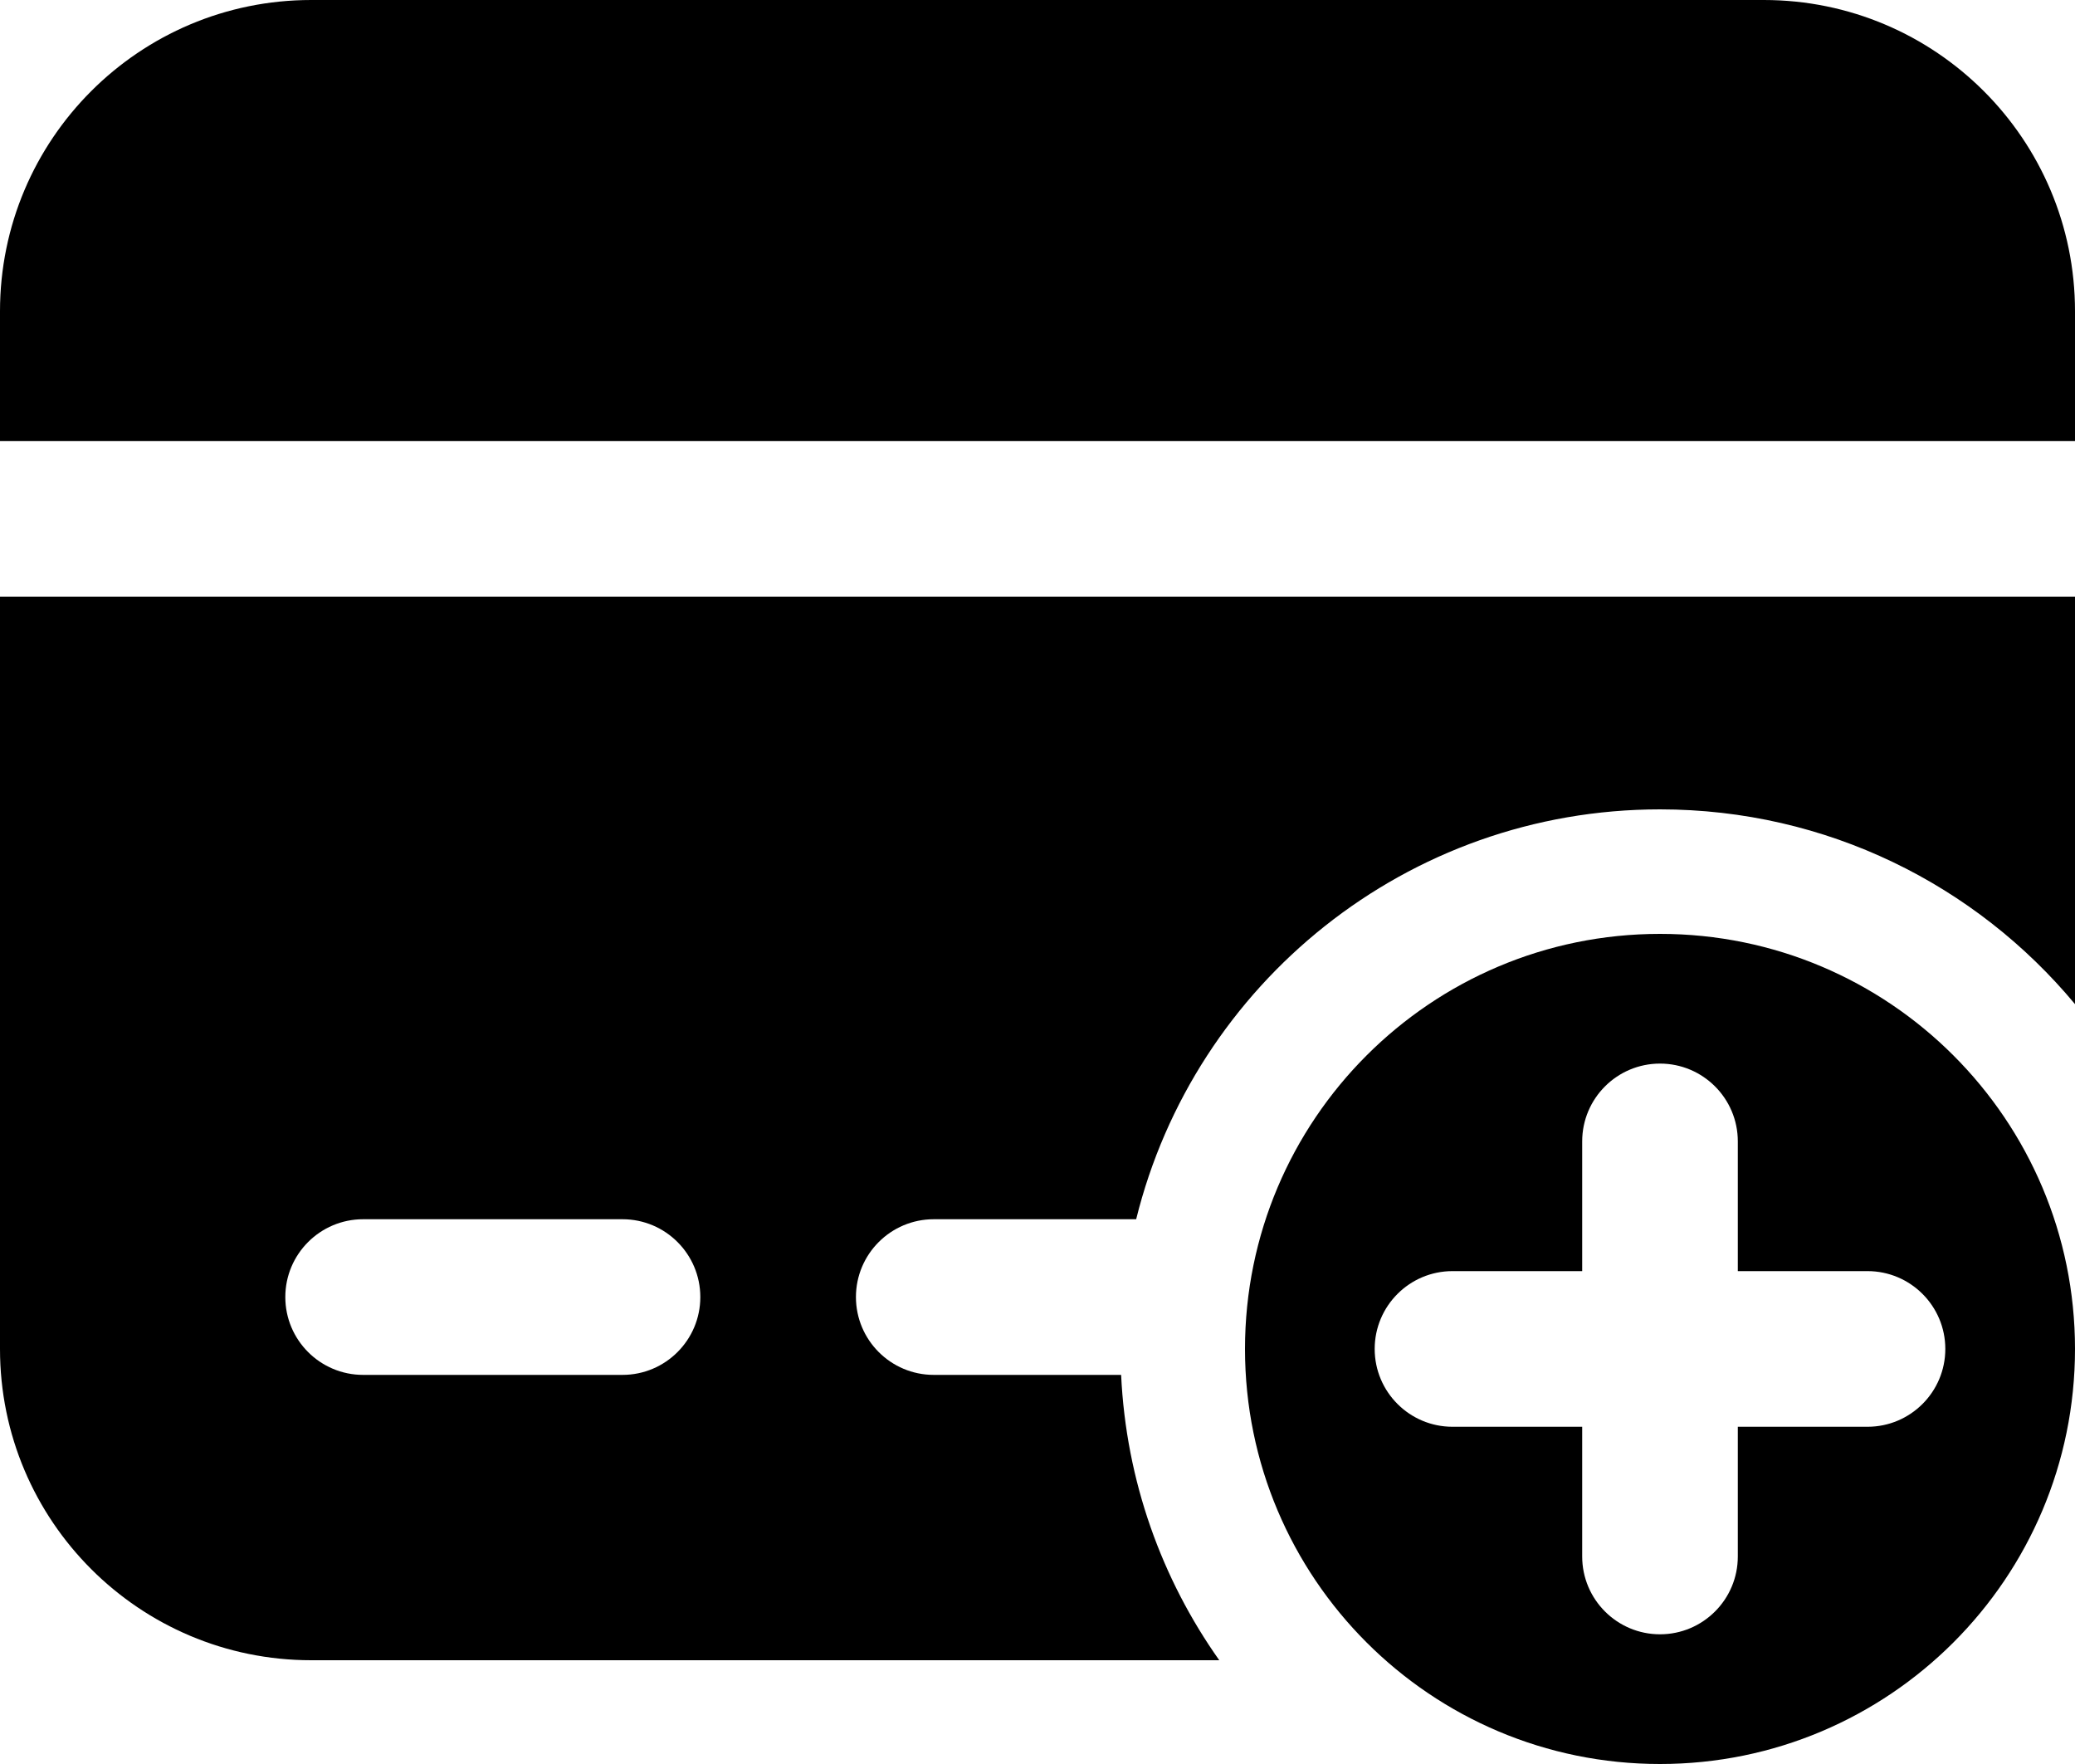
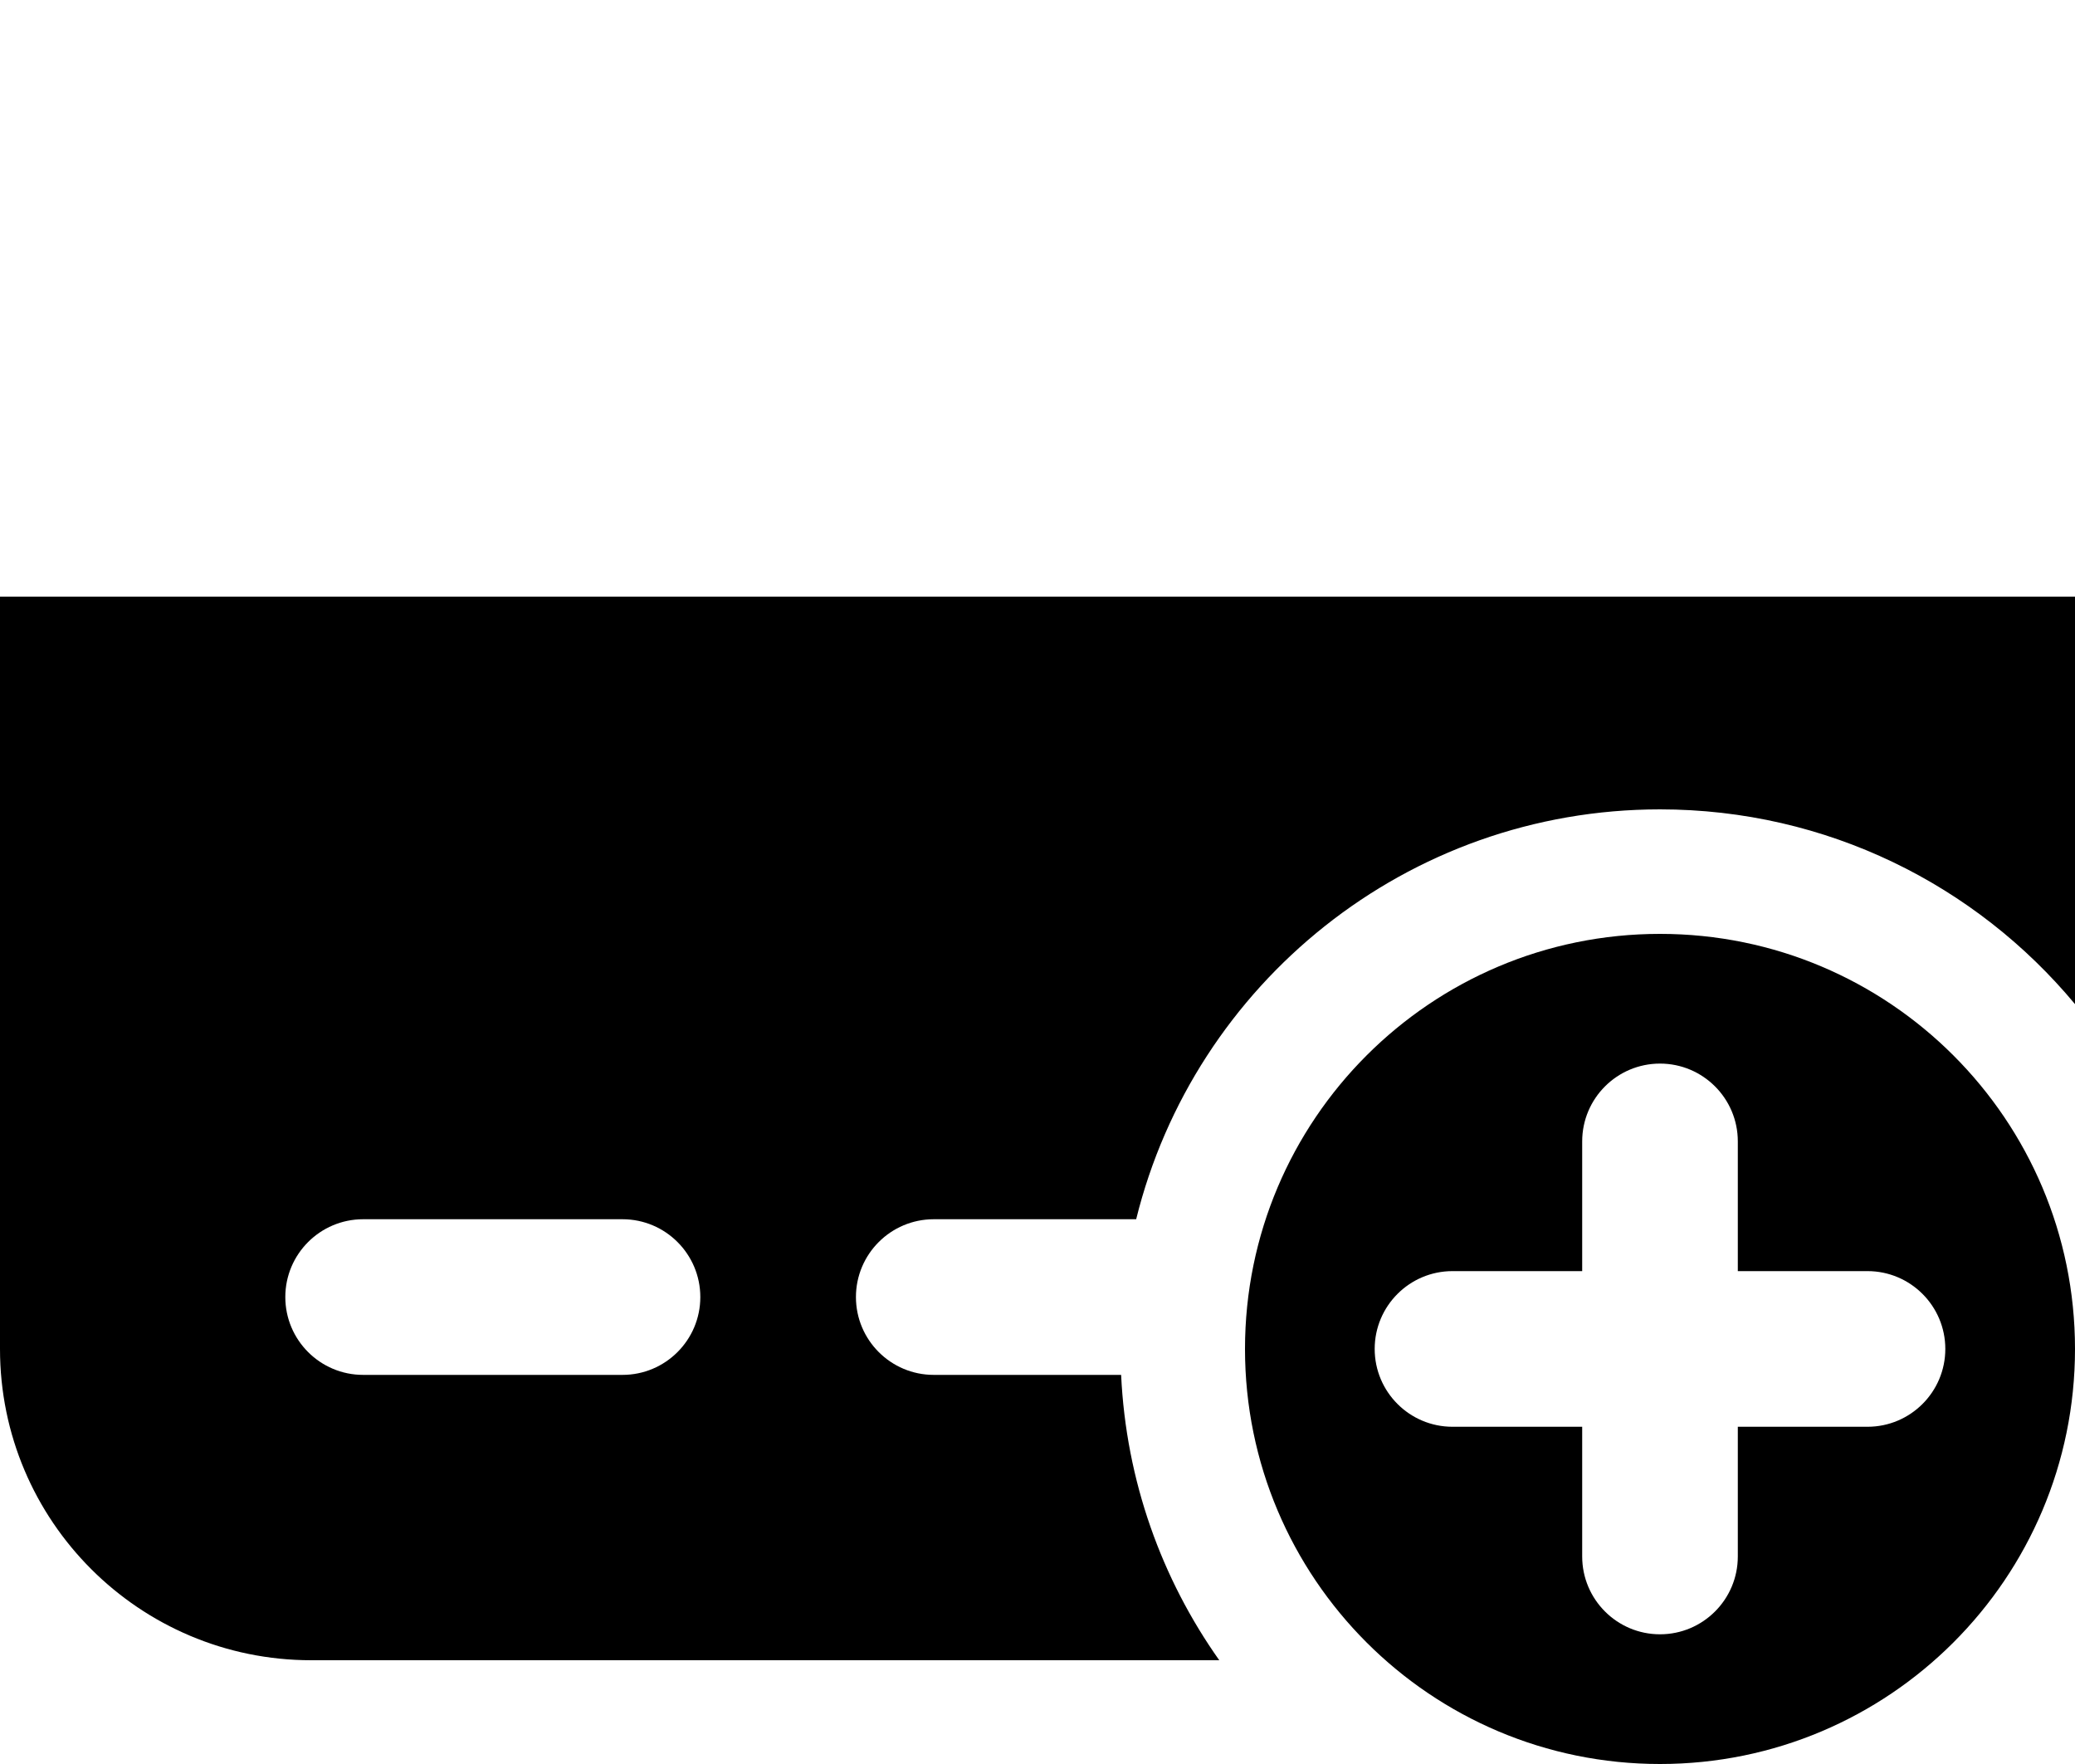
<svg xmlns="http://www.w3.org/2000/svg" width="20" height="17" viewBox="0 0 20 17" fill="none">
  <path fill-rule="evenodd" clip-rule="evenodd" d="M20 13C20 15.209 18.209 17 16 17C13.791 17 12 15.209 12 13C12 10.791 13.791 9 16 9C18.209 9 20 10.791 20 13ZM16.75 11C16.75 10.586 16.414 10.25 16 10.25C15.586 10.25 15.25 10.586 15.25 11V12.25H14C13.586 12.25 13.25 12.586 13.25 13C13.25 13.414 13.586 13.75 14 13.75H15.25V15C15.25 15.414 15.586 15.75 16 15.75C16.414 15.75 16.75 15.414 16.75 15V13.75H18C18.414 13.75 18.75 13.414 18.75 13C18.75 12.586 18.414 12.25 18 12.25H16.75V11Z" fill="#EAC24D" style="fill:#EAC24D;fill:color(display-p3 0.918 0.761 0.302);fill-opacity:1;" />
-   <path d="M3 0H17C18.657 0 20 1.343 20 3V4.25H0V3C0 1.343 1.343 0 3 0Z" fill="#EAC24D" style="fill:#EAC24D;fill:color(display-p3 0.918 0.761 0.302);fill-opacity:1;" />
  <path fill-rule="evenodd" clip-rule="evenodd" d="M0 5.75H20V9.677C19.046 8.53 17.608 7.8 16 7.8C13.559 7.8 11.511 9.482 10.951 11.75H9C8.586 11.75 8.25 12.086 8.25 12.5C8.25 12.914 8.586 13.25 9 13.25H10.806C10.854 14.272 11.197 15.216 11.752 16H3C1.343 16 0 14.657 0 13V5.75ZM3.5 11.75C3.086 11.75 2.75 12.086 2.75 12.5C2.75 12.914 3.086 13.25 3.5 13.25H6C6.414 13.25 6.75 12.914 6.75 12.5C6.75 12.086 6.414 11.75 6 11.75H3.5Z" fill="#EAC24D" style="fill:#EAC24D;fill:color(display-p3 0.918 0.761 0.302);fill-opacity:1;" />
</svg>